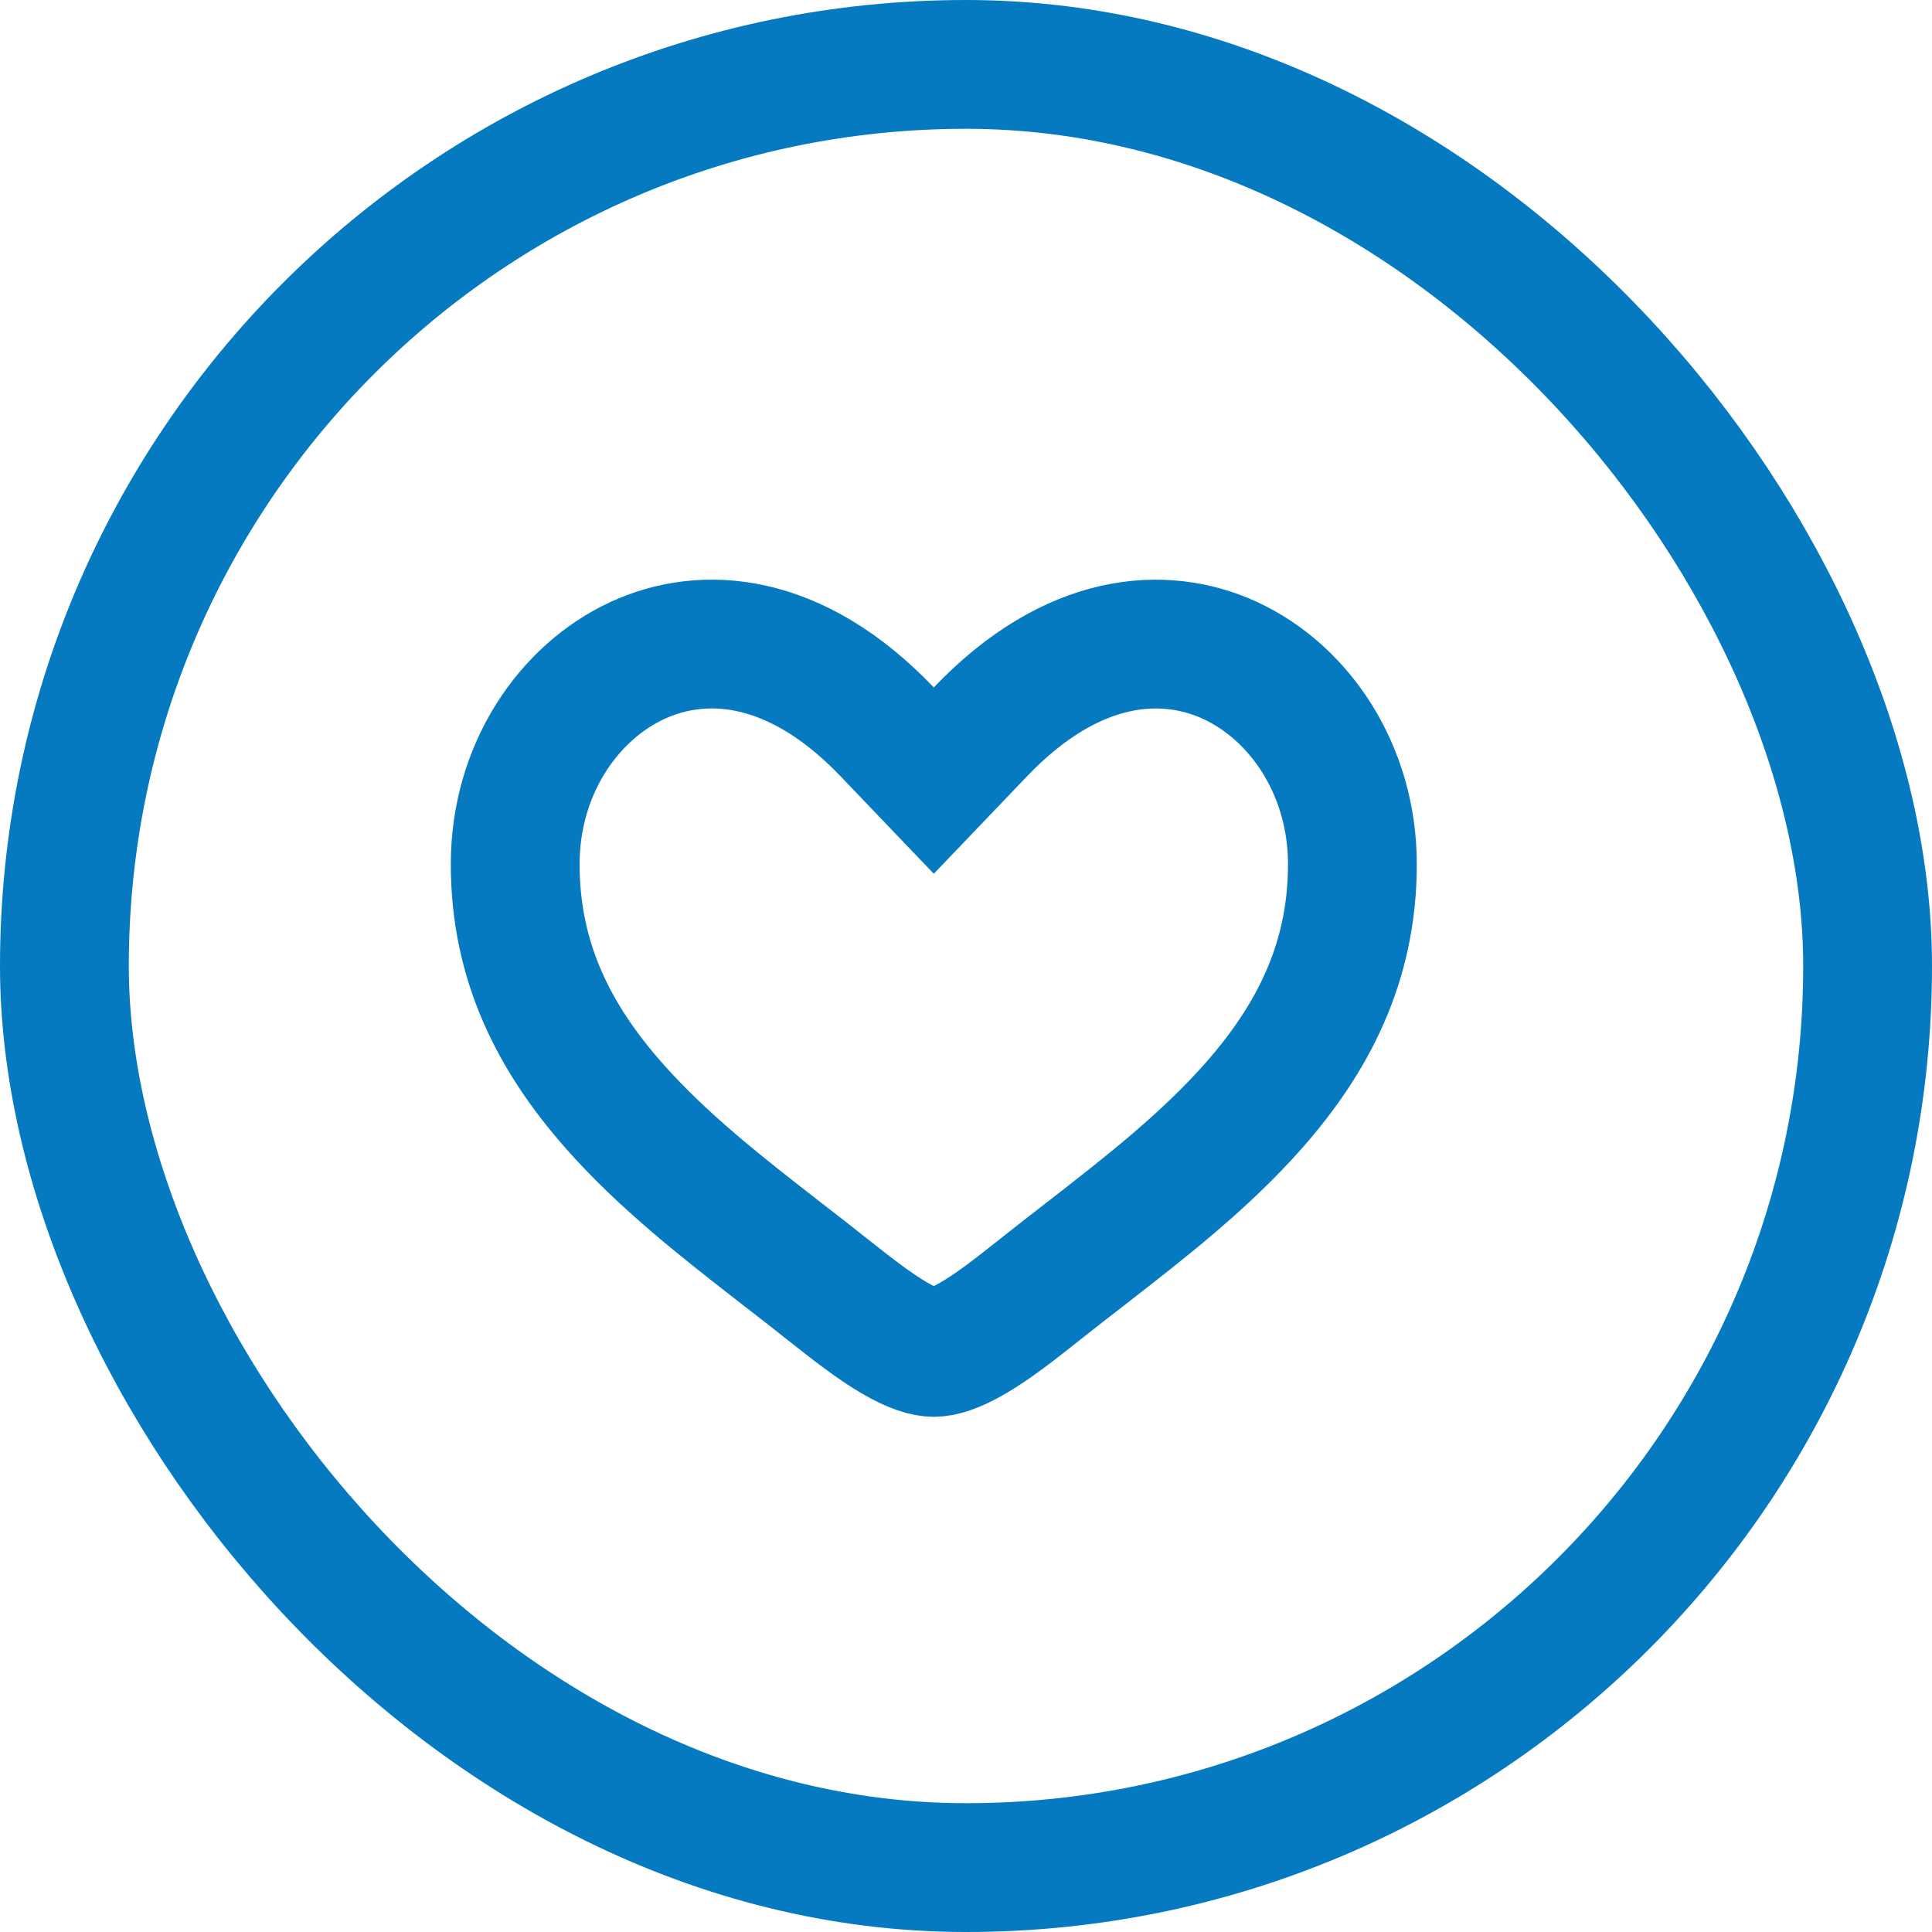
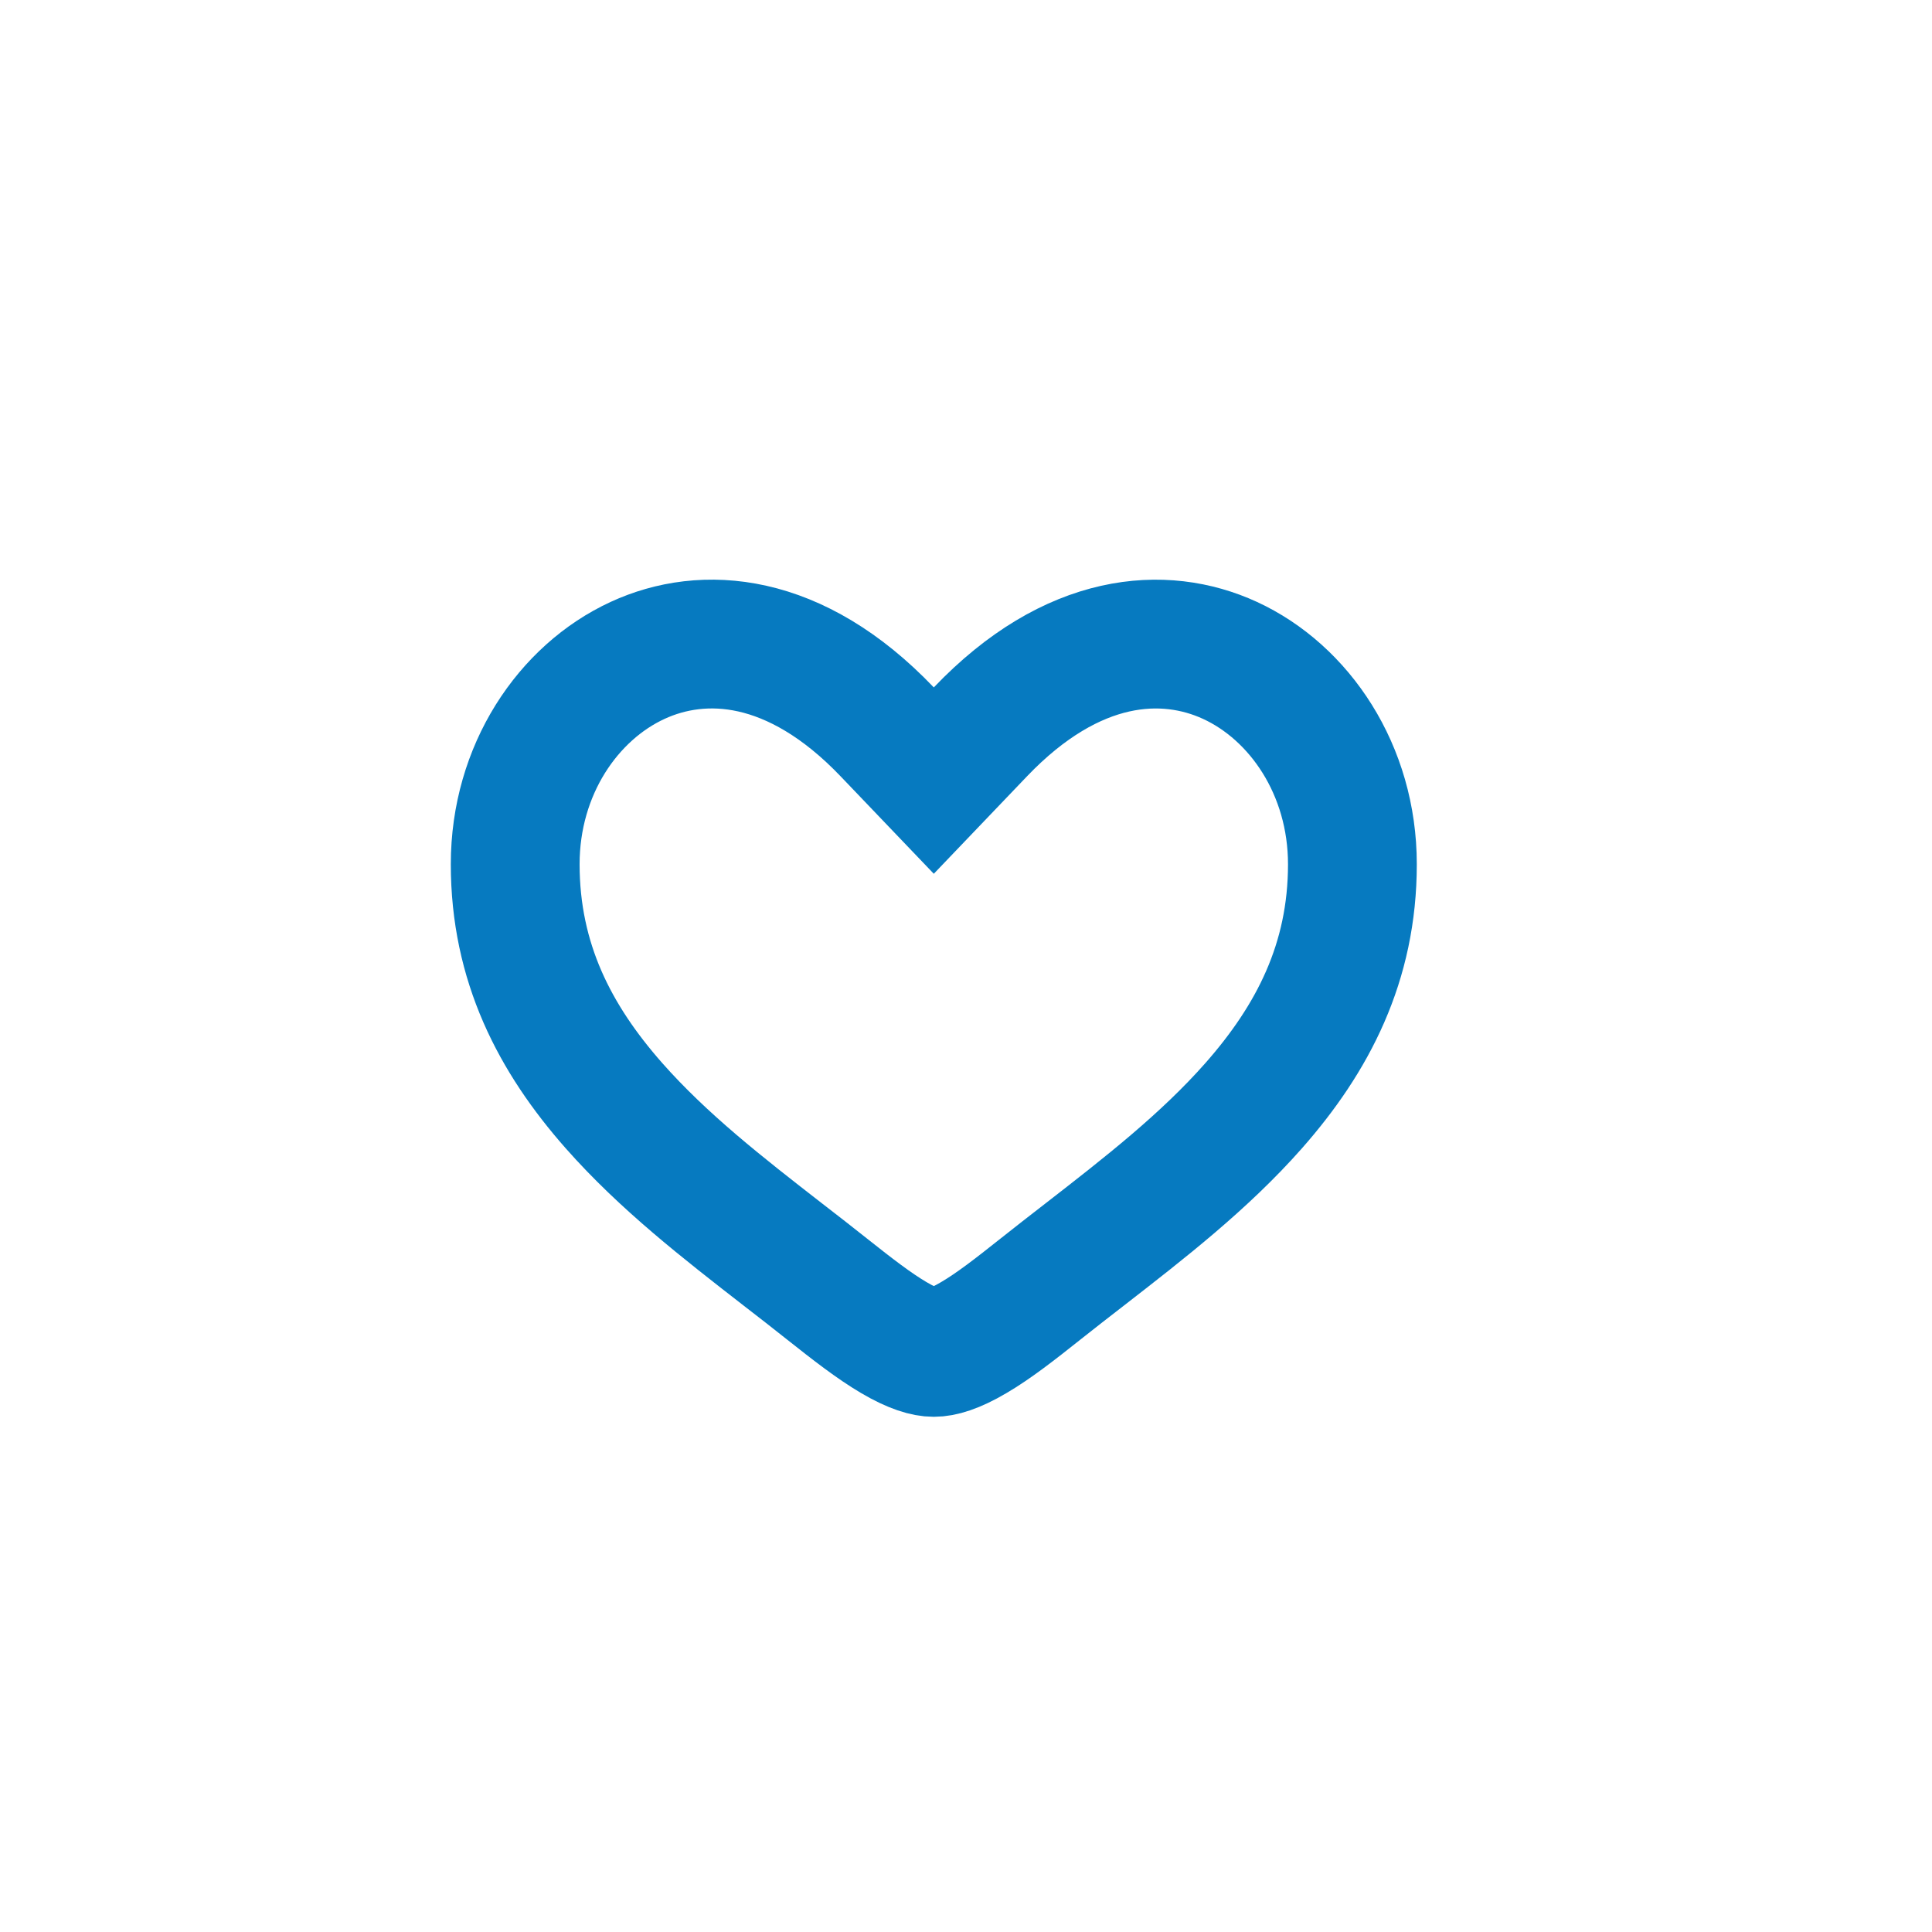
<svg xmlns="http://www.w3.org/2000/svg" width="30" height="30" viewBox="0 0 30 30" fill="none">
  <path d="M16.157 20.016L16.156 20.017C15.758 20.333 15.43 20.589 15.121 20.77C14.813 20.952 14.62 21 14.5 21C14.381 21 14.188 20.952 13.879 20.77C13.57 20.588 13.242 20.333 12.843 20.017C12.616 19.836 12.388 19.659 12.16 19.483C11.223 18.755 10.3 18.037 9.533 17.168C8.615 16.127 8 14.945 8 13.419C8 11.953 8.822 10.751 9.902 10.254C10.918 9.786 12.345 9.866 13.777 11.365L14.5 12.121L15.223 11.365C16.655 9.866 18.082 9.787 19.098 10.254C20.178 10.751 21 11.954 21 13.42C21 14.946 20.385 16.127 19.467 17.169C18.699 18.039 17.774 18.757 16.835 19.486C16.609 19.661 16.382 19.837 16.157 20.016Z" stroke="#067AC0" stroke-width="2" />
-   <rect x="1" y="1" width="28" height="28" rx="14" stroke="#067AC0" stroke-width="2" />
</svg>